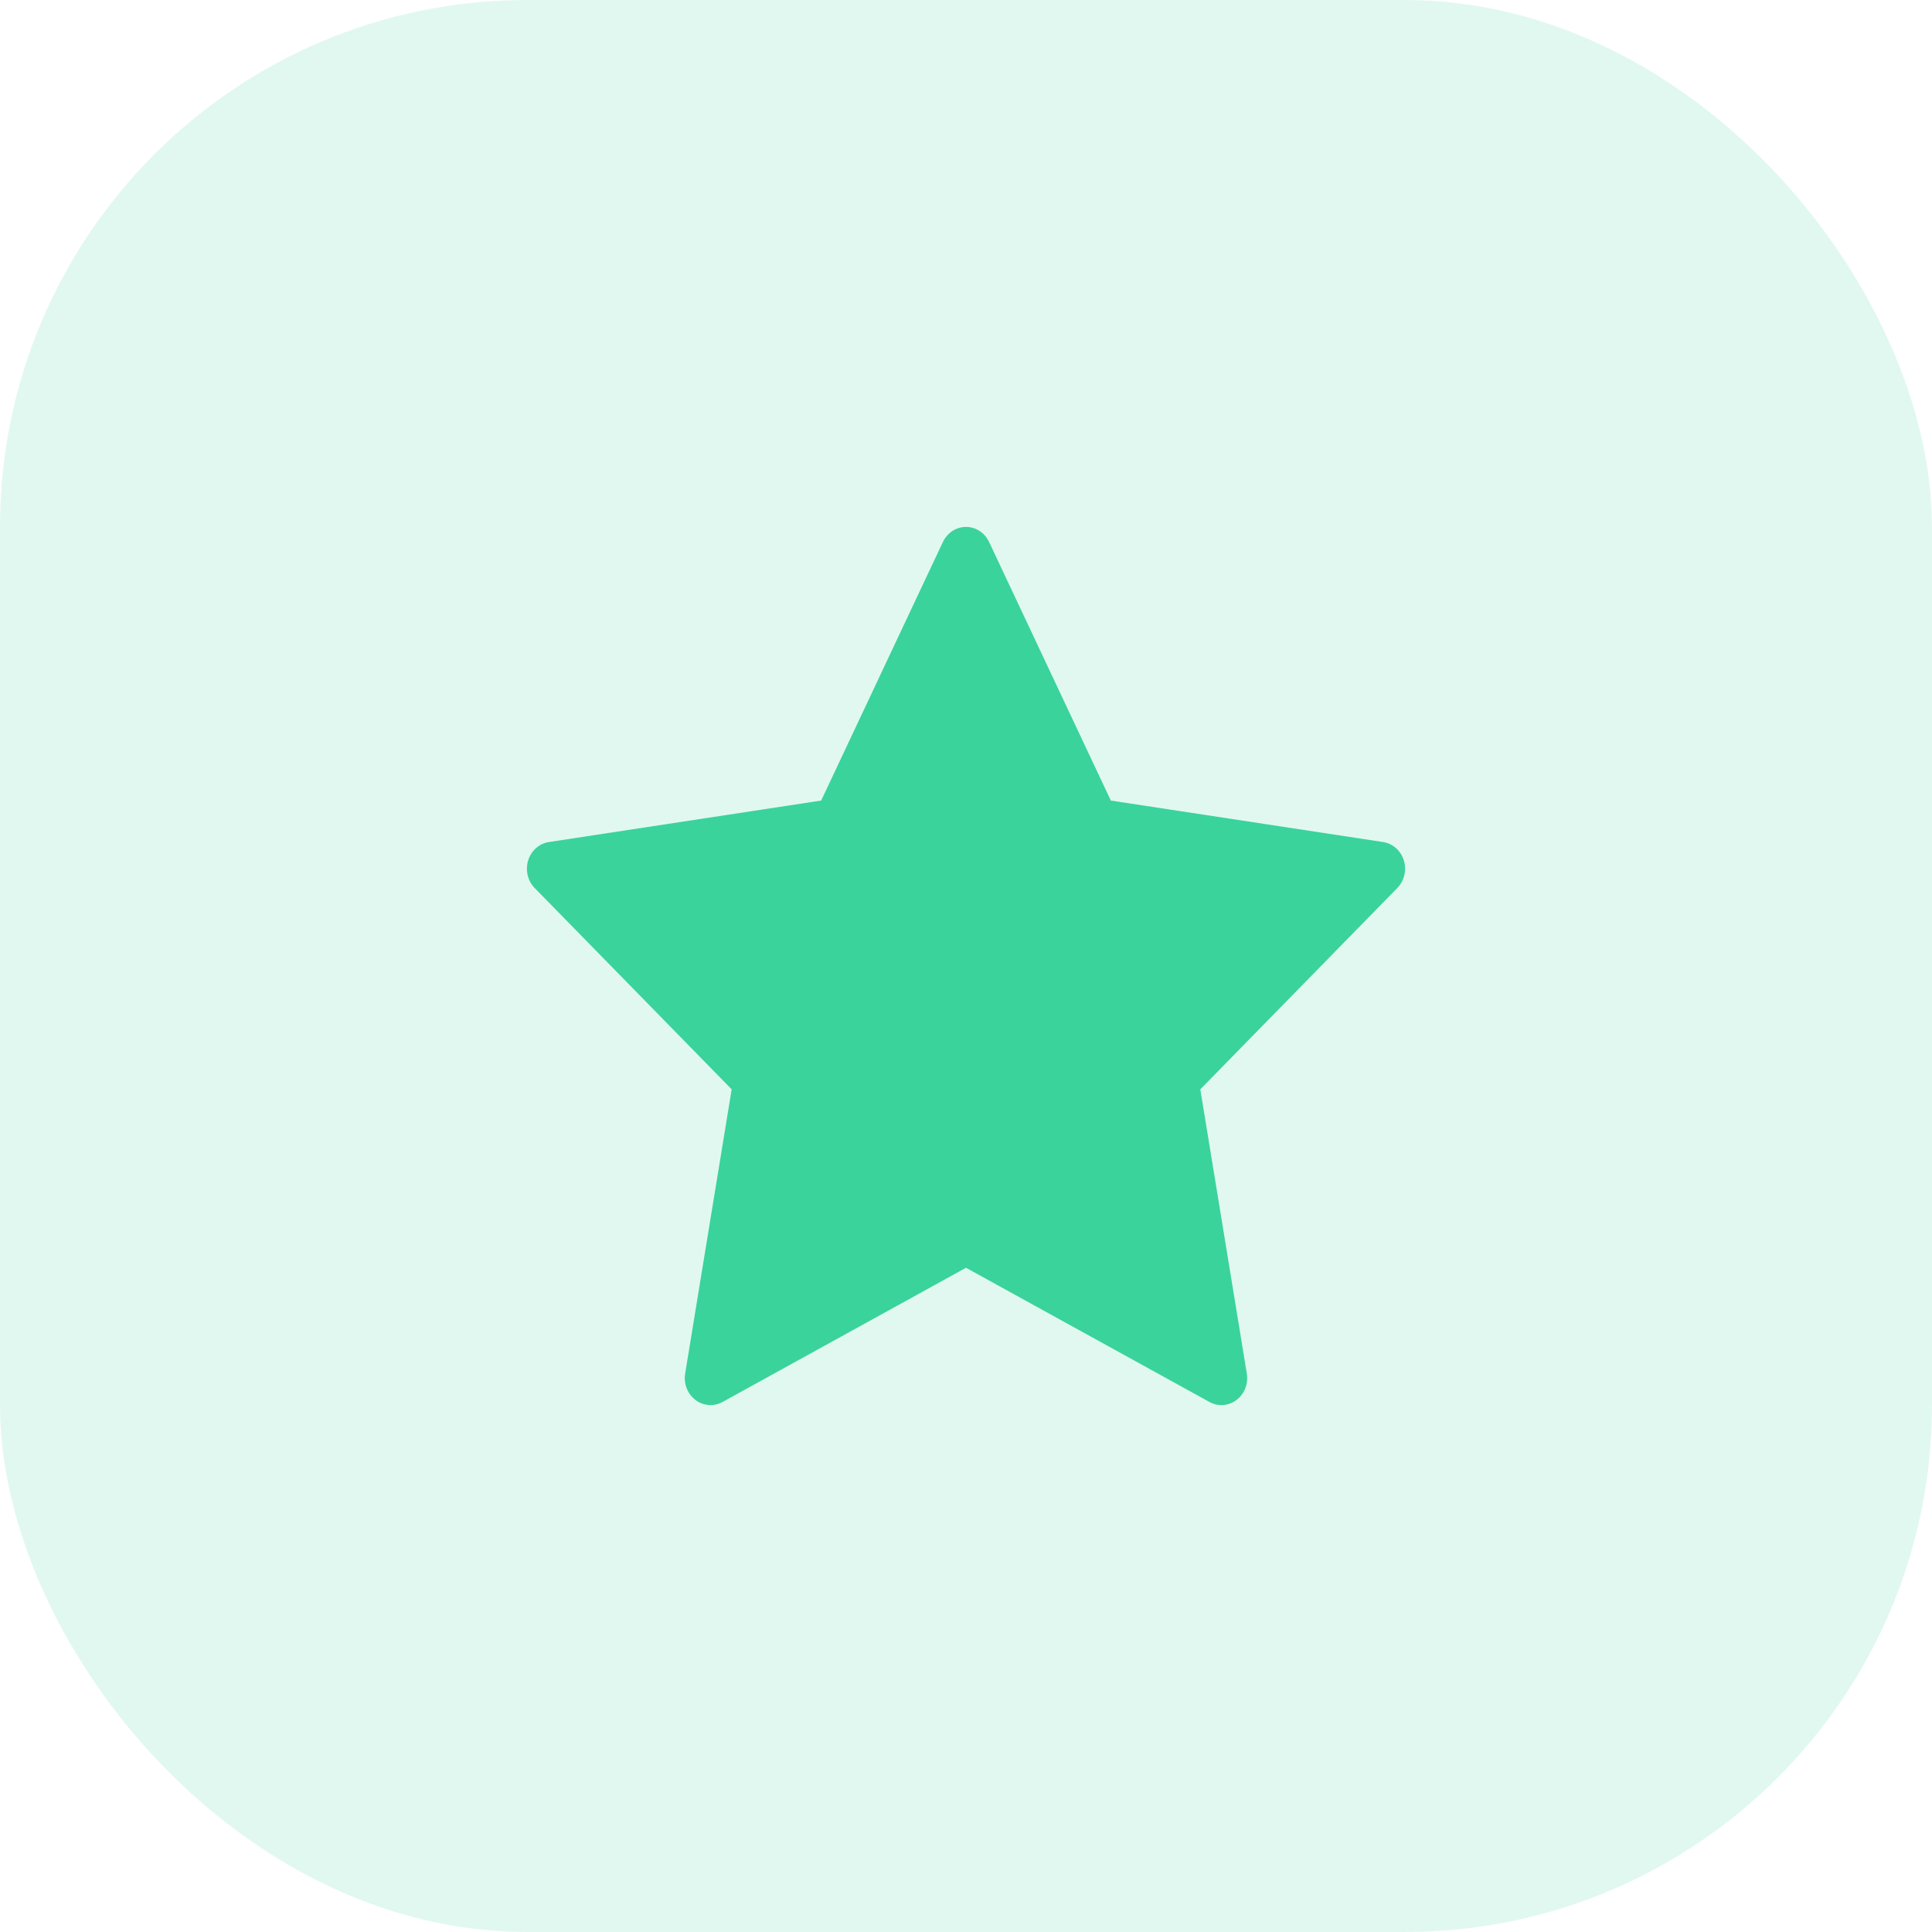
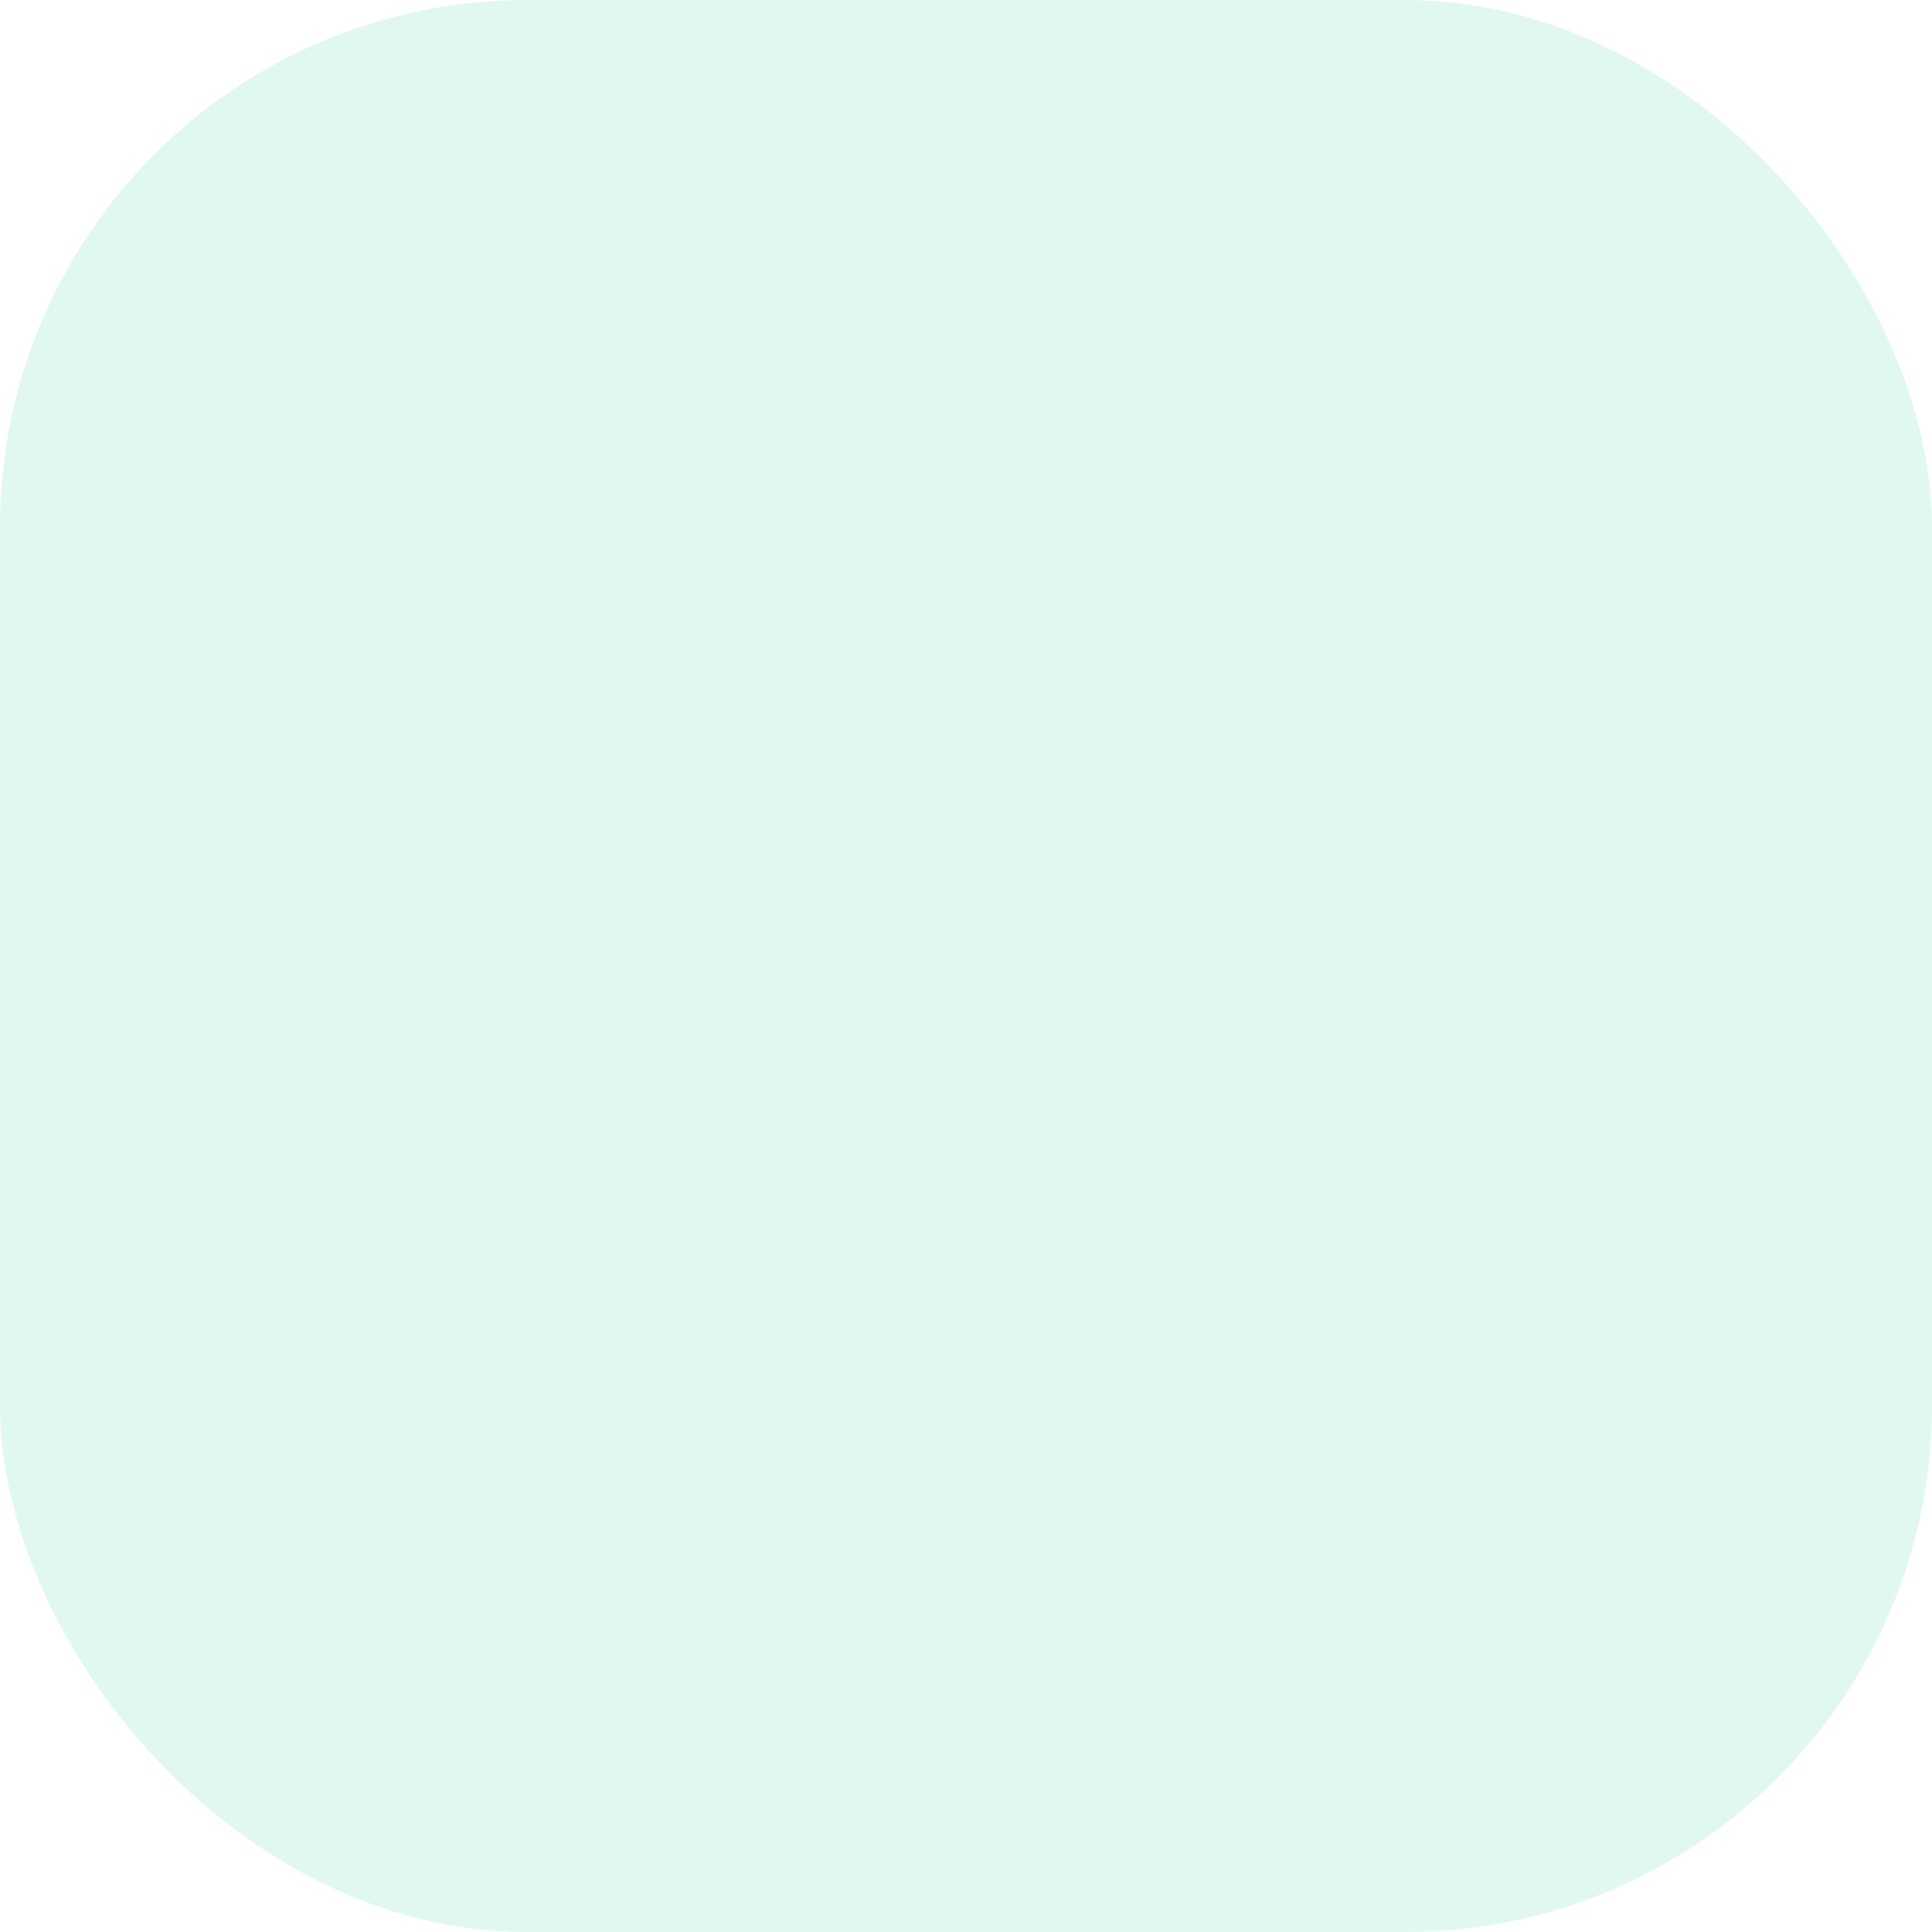
<svg xmlns="http://www.w3.org/2000/svg" width="55" height="55" viewBox="0 0 55 55" fill="none">
  <rect width="55" height="55" rx="15" fill="#3AD39C" fill-opacity="0.15" />
-   <path d="M39.964 24.493C39.878 24.215 39.649 24.013 39.373 23.971L31.623 22.79L28.157 15.428C28.033 15.166 27.779 15 27.5 15C27.221 15 26.967 15.166 26.843 15.428L23.377 22.79L15.627 23.971C15.351 24.013 15.122 24.215 15.036 24.493C14.95 24.771 15.022 25.076 15.221 25.28L20.829 31.011L19.505 39.102C19.458 39.391 19.571 39.682 19.797 39.853C19.924 39.951 20.076 40 20.227 40C20.344 40 20.461 39.971 20.568 39.912L27.5 36.091L34.432 39.912C34.678 40.048 34.977 40.025 35.203 39.853C35.428 39.682 35.542 39.39 35.494 39.102L34.17 31.011L39.779 25.28C39.978 25.076 40.05 24.771 39.964 24.493Z" fill="#3AD39C" />
</svg>